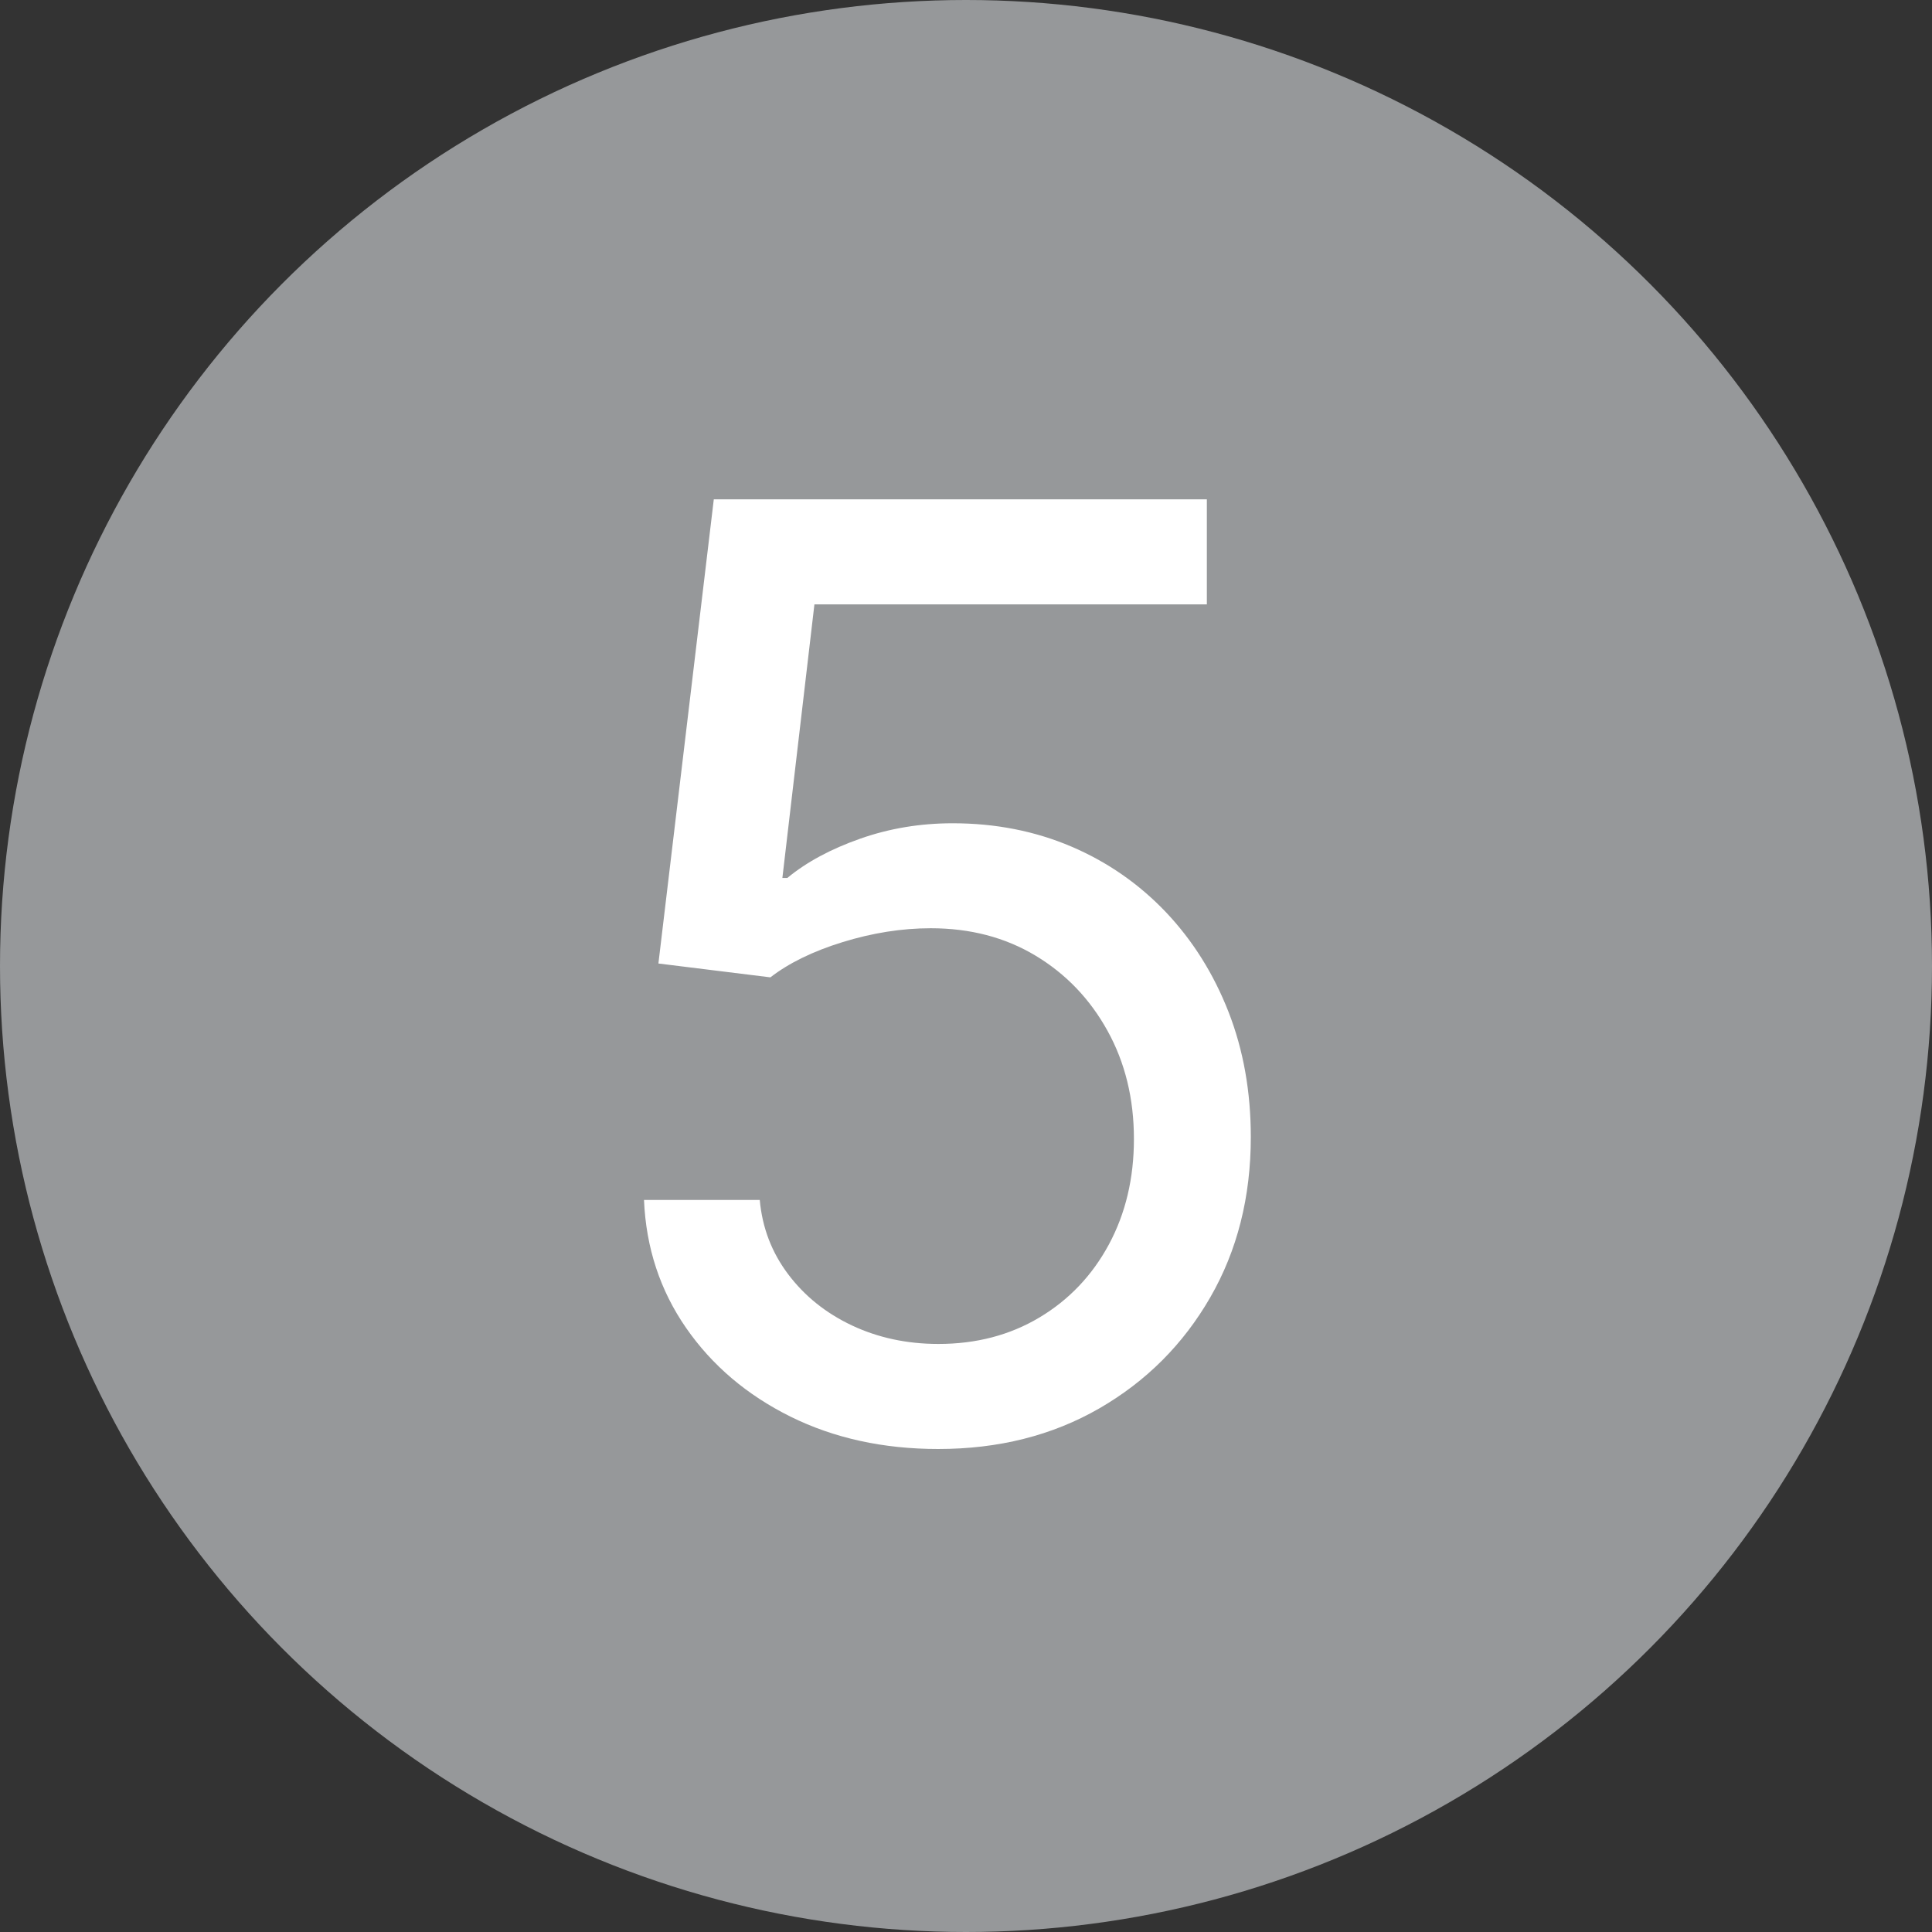
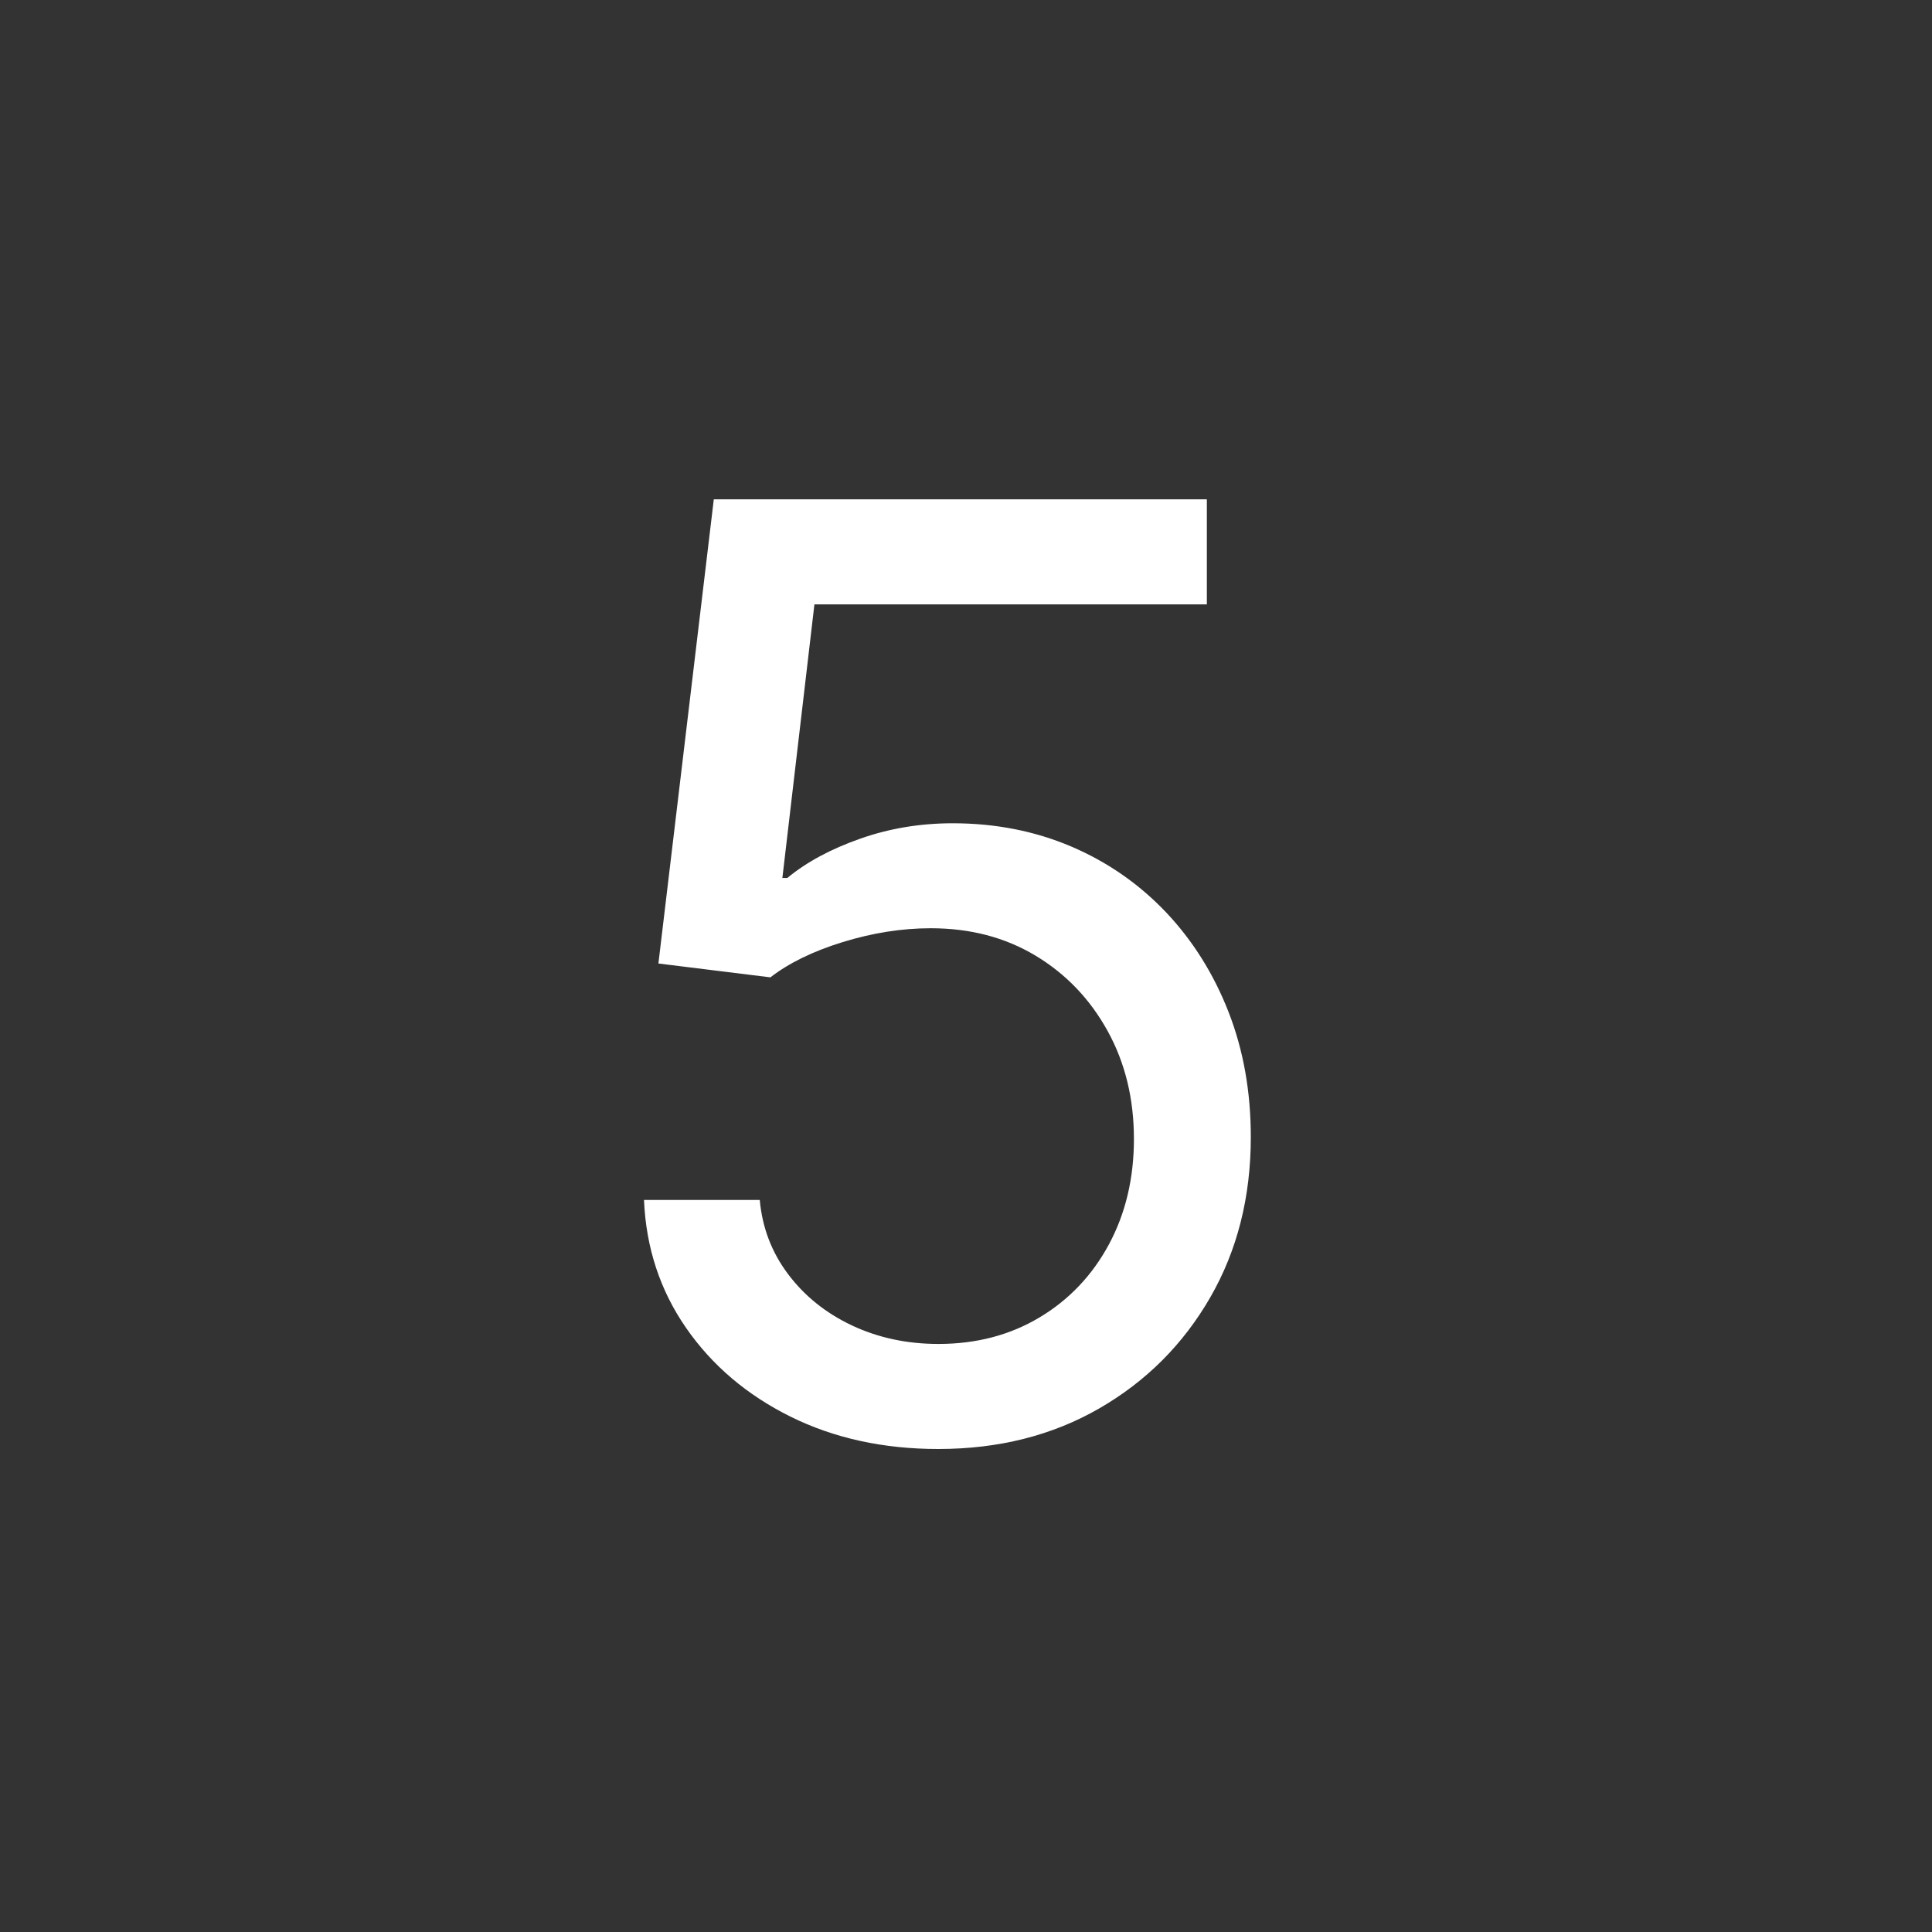
<svg xmlns="http://www.w3.org/2000/svg" id="_アイコン" width="24" height="24" viewBox="0 0 24 24">
  <rect x="0" y="0" width="24" height="24" fill="#333333" stroke="none" />
  <defs>
    <style>.cls-1{isolation:isolate;}.cls-2{fill:none;}.cls-2,.cls-3,.cls-4{stroke-width:0px;}.cls-3{fill:#fff;}.cls-4{fill:#96989a;}</style>
  </defs>
  <rect class="cls-2" width="24" height="24" />
-   <circle id="_楕円形_26" class="cls-4" cx="12" cy="12" r="12" />
  <g id="_5" class="cls-1">
    <g class="cls-1">
      <path class="cls-3" d="m11.656,18c-.683,0-1.294-.134-1.836-.402-.542-.269-.974-.636-1.297-1.102-.323-.466-.498-.996-.523-1.59h1.438c.031.344.148.651.352.922s.467.483.793.637c.325.153.684.23,1.074.23.469,0,.887-.109,1.254-.328s.655-.521.863-.906c.208-.386.312-.823.312-1.312,0-.5-.109-.948-.328-1.344s-.517-.707-.895-.934c-.378-.227-.812-.34-1.301-.34-.359,0-.724.058-1.094.172-.37.114-.669.261-.898.438l-1.391-.172.688-5.766h6.125v1.305h-4.875l-.398,3.398h.062c.239-.198.542-.36.906-.488.364-.128.747-.191,1.148-.191.531,0,1.022.097,1.473.289.45.192.842.465,1.176.816.333.352.592.765.777,1.238.185.474.277.992.277,1.555,0,.745-.168,1.409-.504,1.992s-.796,1.043-1.379,1.379c-.583.336-1.25.504-2,.504Z" />
    </g>
  </g>
</svg>